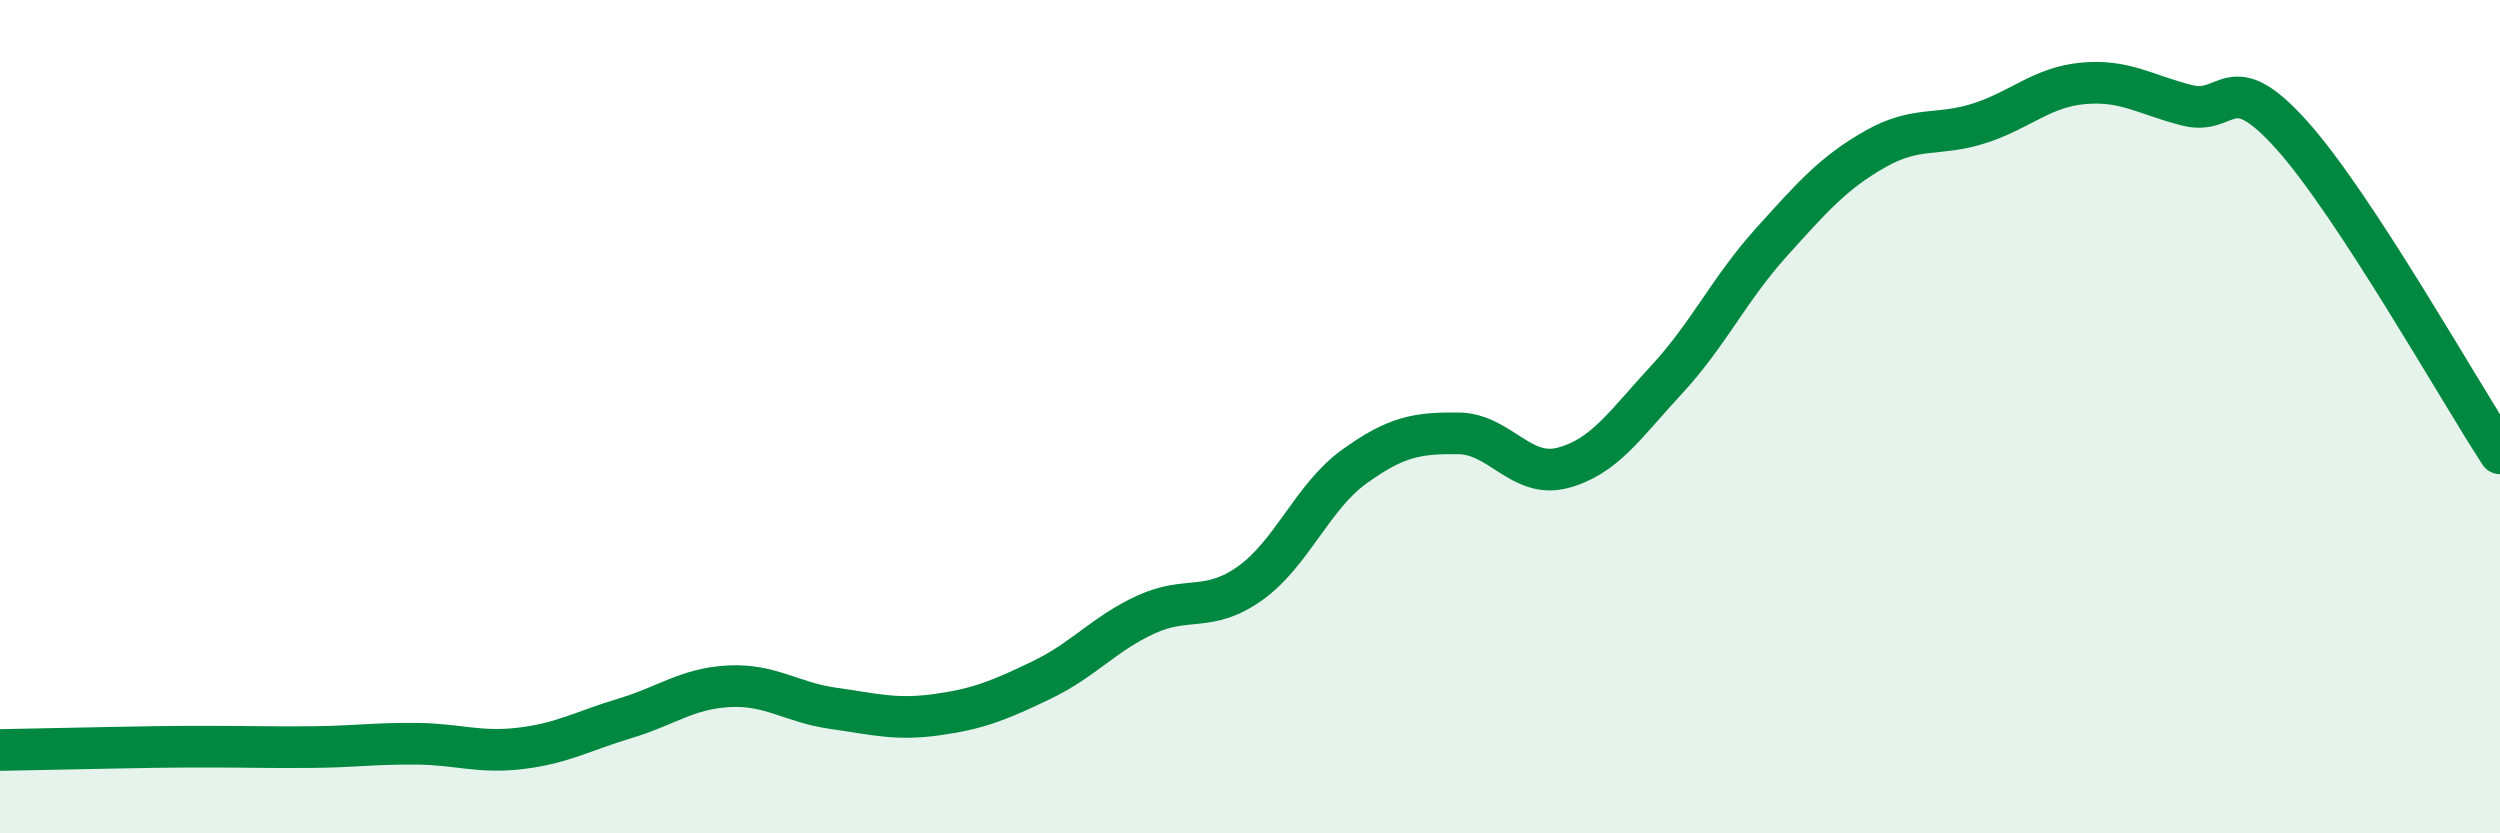
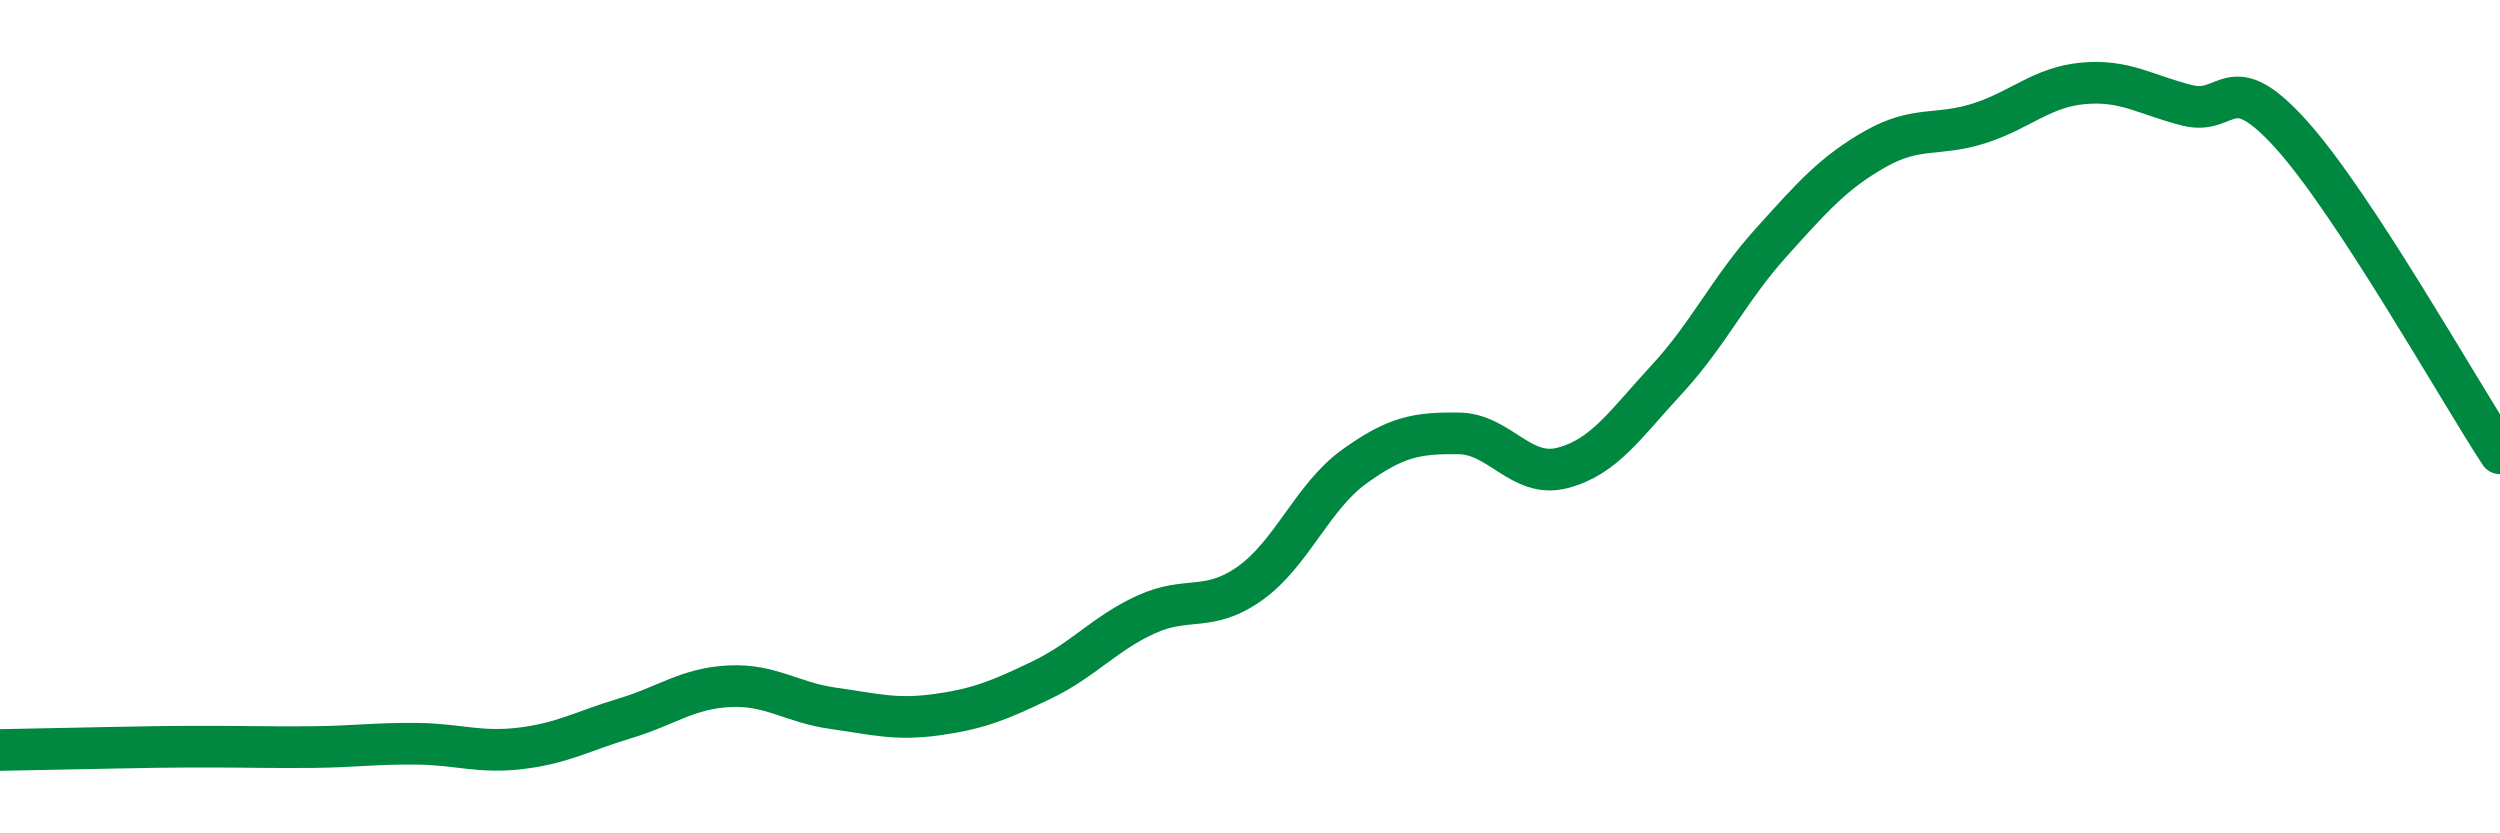
<svg xmlns="http://www.w3.org/2000/svg" width="60" height="20" viewBox="0 0 60 20">
-   <path d="M 0,18 C 0.5,17.99 1.5,17.97 2.5,17.95 C 3.5,17.93 4,17.92 5,17.92 C 6,17.92 6.5,17.94 7.5,17.93 C 8.5,17.92 9,17.84 10,17.85 C 11,17.86 11.5,18.08 12.5,17.96 C 13.5,17.84 14,17.54 15,17.24 C 16,16.94 16.5,16.52 17.5,16.47 C 18.5,16.42 19,16.86 20,17 C 21,17.14 21.5,17.29 22.5,17.15 C 23.5,17.01 24,16.8 25,16.32 C 26,15.84 26.5,15.21 27.5,14.75 C 28.5,14.29 29,14.71 30,14 C 31,13.29 31.5,11.92 32.5,11.2 C 33.5,10.48 34,10.39 35,10.4 C 36,10.41 36.5,11.49 37.5,11.23 C 38.5,10.97 39,10.19 40,9.11 C 41,8.03 41.5,6.94 42.5,5.83 C 43.5,4.72 44,4.15 45,3.58 C 46,3.01 46.5,3.28 47.5,2.96 C 48.5,2.64 49,2.09 50,2 C 51,1.91 51.5,2.28 52.5,2.53 C 53.5,2.78 53.5,1.57 55,3.24 C 56.5,4.91 59,9.35 60,10.88L60 20L0 20Z" fill="#008740" opacity="0.1" stroke-linecap="round" stroke-linejoin="round" />
  <path d="M 0,18 C 0.5,17.99 1.5,17.97 2.5,17.95 C 3.5,17.93 4,17.92 5,17.92 C 6,17.92 6.5,17.94 7.5,17.93 C 8.5,17.92 9,17.84 10,17.85 C 11,17.86 11.5,18.08 12.5,17.96 C 13.5,17.84 14,17.54 15,17.24 C 16,16.94 16.5,16.52 17.5,16.47 C 18.5,16.42 19,16.86 20,17 C 21,17.14 21.5,17.29 22.5,17.15 C 23.5,17.01 24,16.8 25,16.32 C 26,15.84 26.5,15.21 27.5,14.75 C 28.5,14.29 29,14.71 30,14 C 31,13.29 31.5,11.92 32.5,11.2 C 33.5,10.48 34,10.39 35,10.4 C 36,10.41 36.5,11.49 37.5,11.23 C 38.5,10.97 39,10.19 40,9.11 C 41,8.03 41.5,6.94 42.5,5.83 C 43.5,4.72 44,4.15 45,3.58 C 46,3.01 46.5,3.28 47.5,2.96 C 48.5,2.64 49,2.09 50,2 C 51,1.91 51.5,2.28 52.5,2.53 C 53.5,2.78 53.5,1.57 55,3.24 C 56.5,4.91 59,9.35 60,10.88" stroke="#008740" stroke-width="1" fill="none" stroke-linecap="round" stroke-linejoin="round" />
</svg>